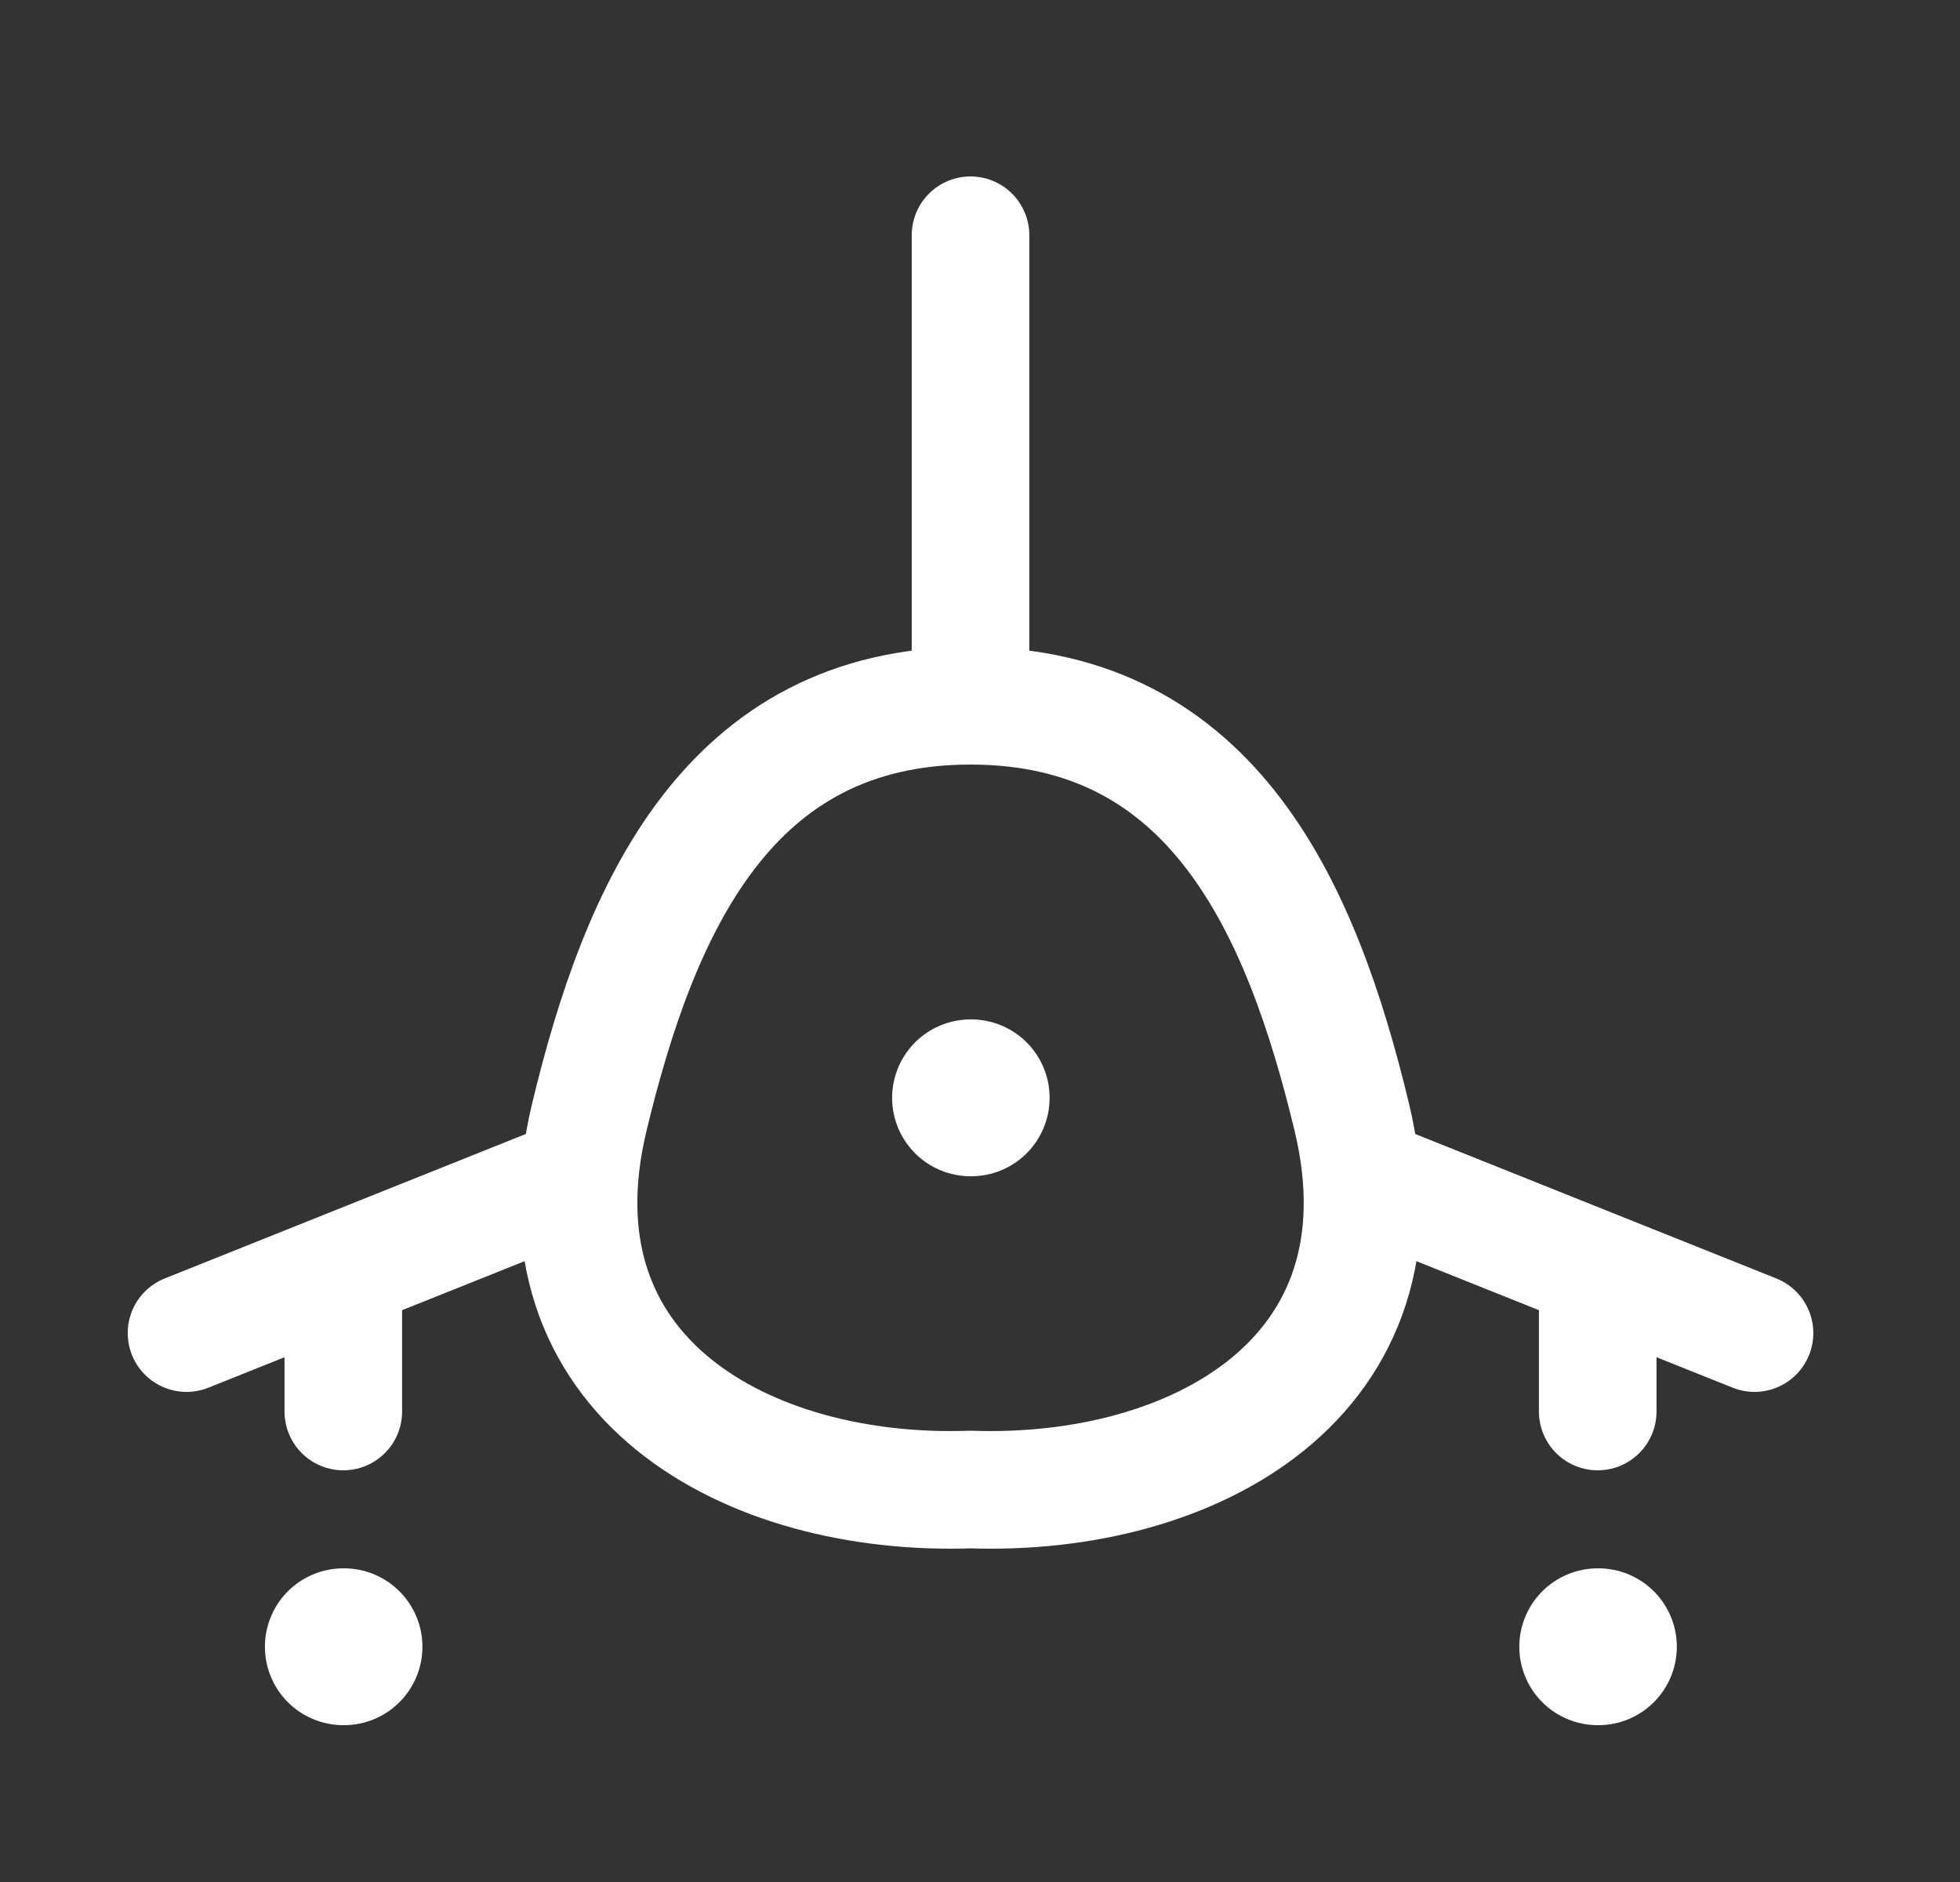
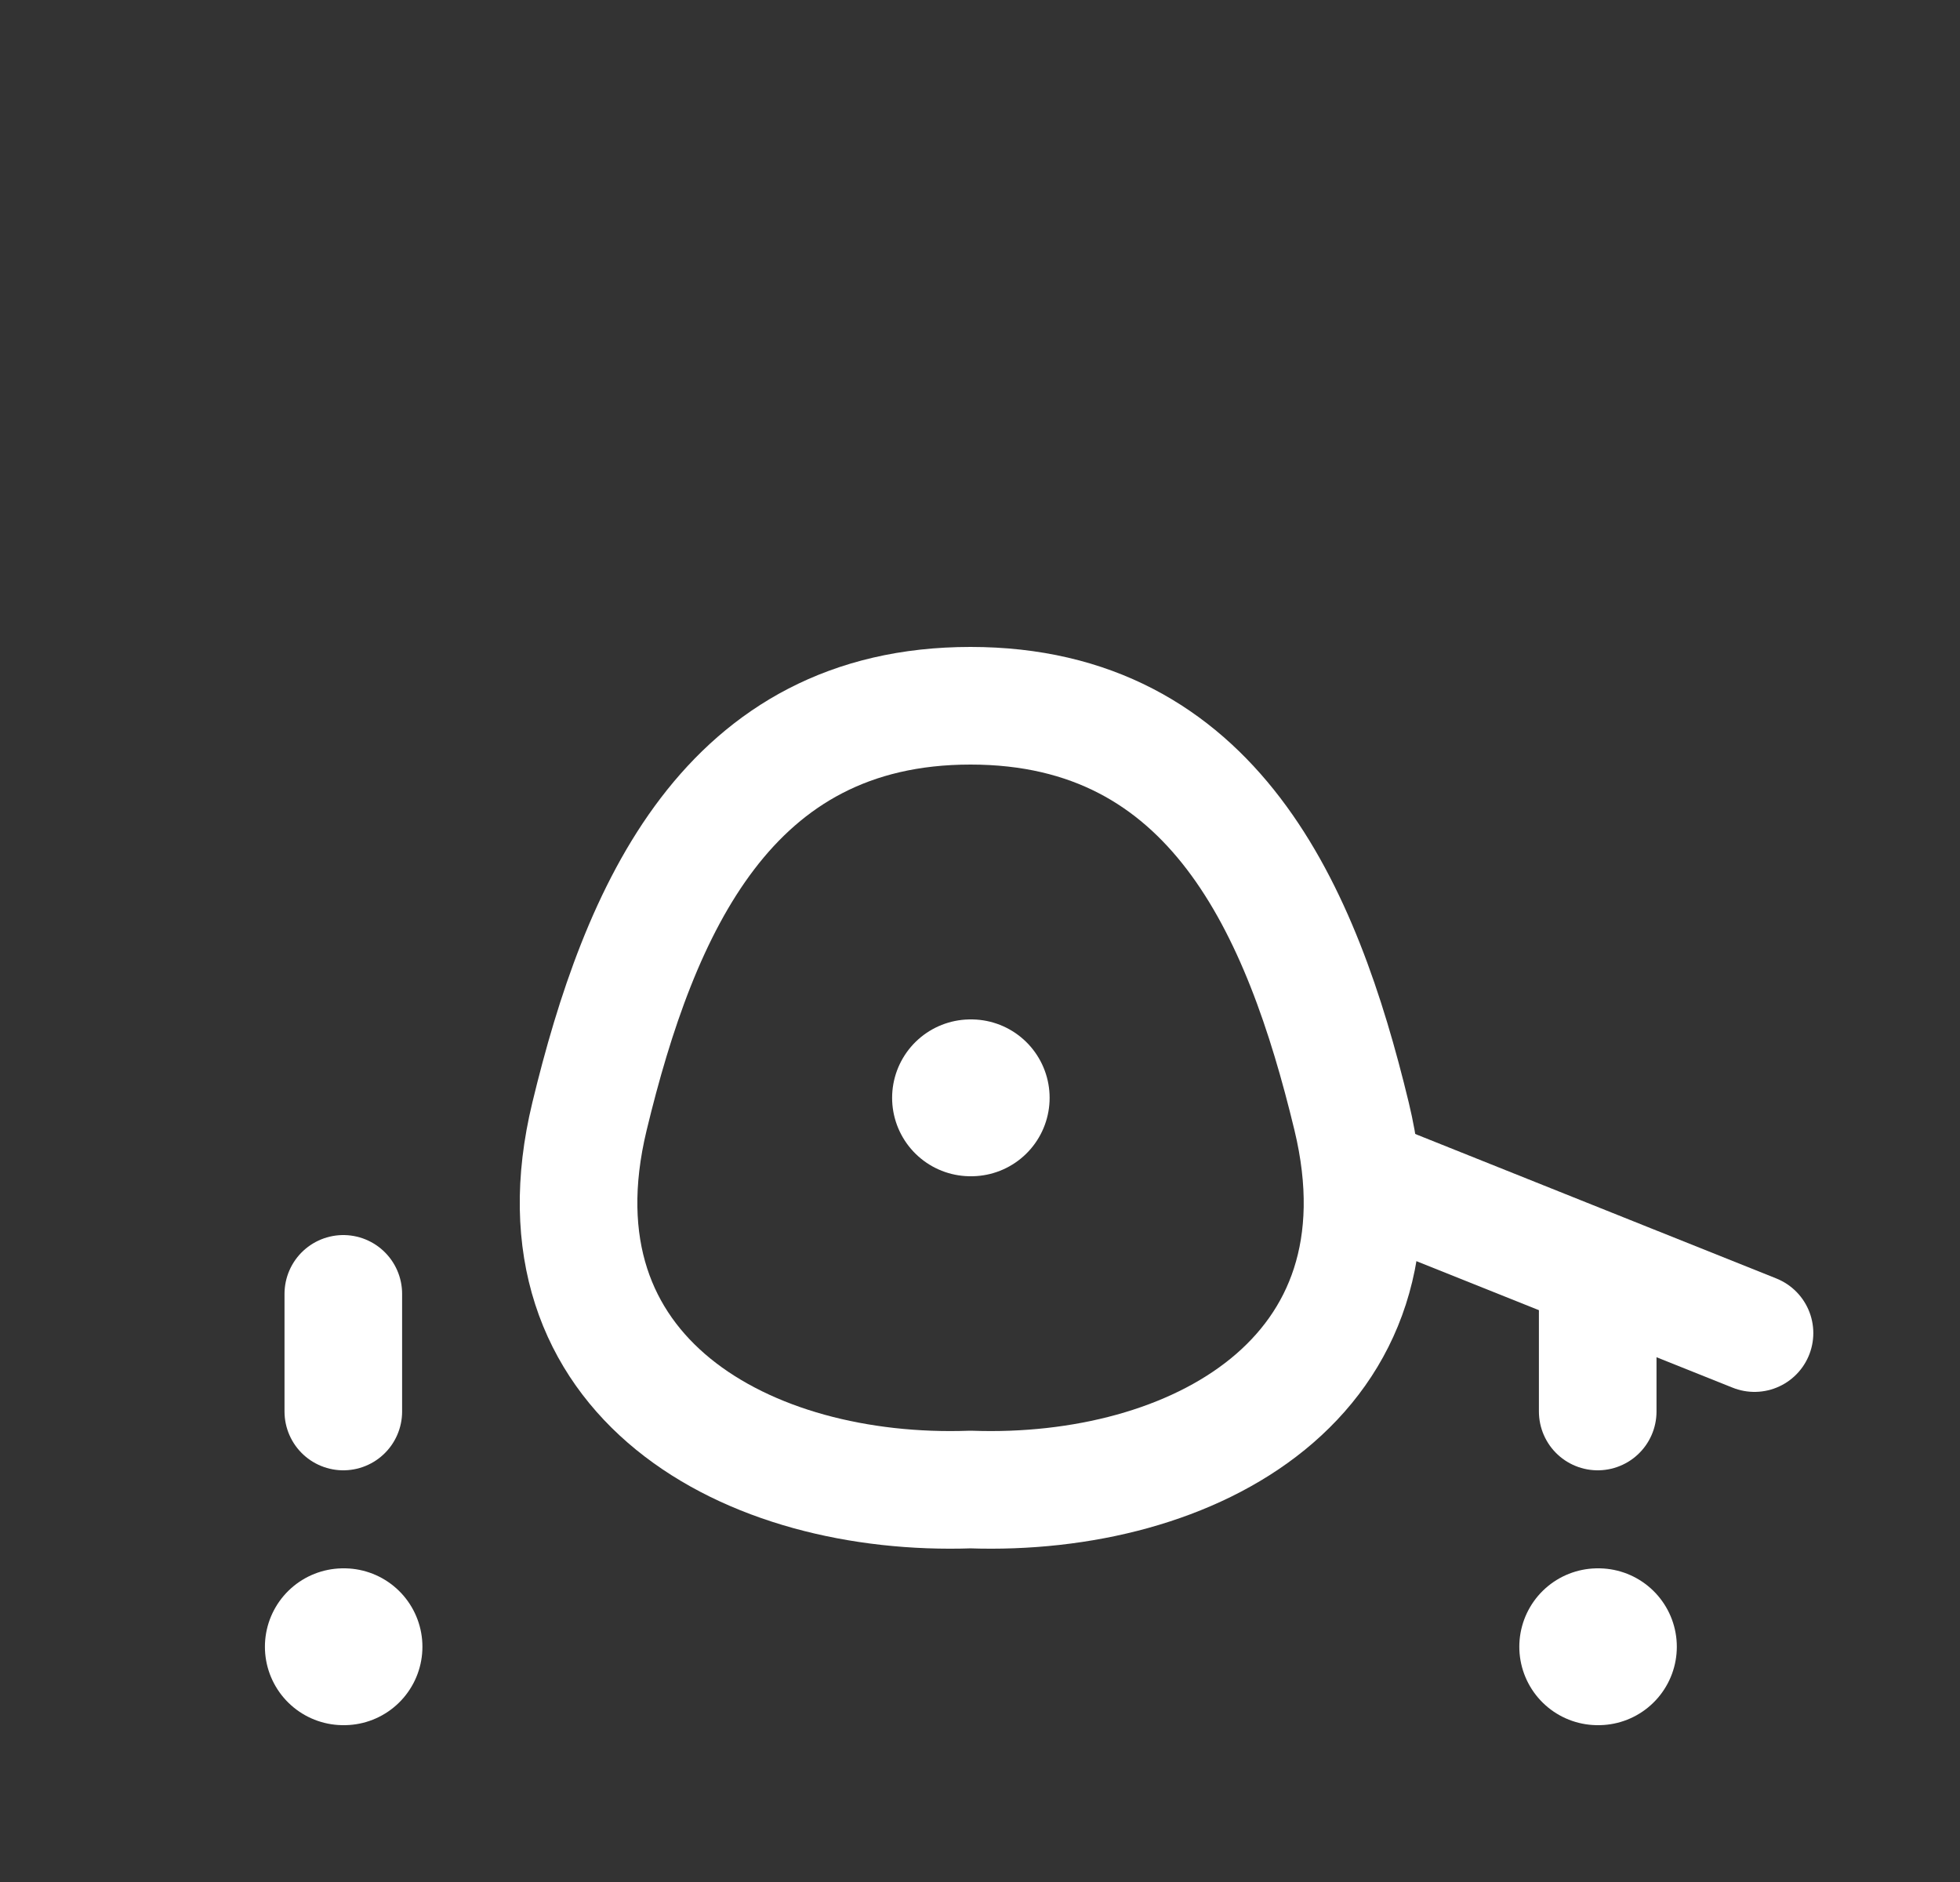
<svg xmlns="http://www.w3.org/2000/svg" width="25" height="24" viewBox="0 0 25 24" fill="none">
  <rect x="0" y="0" width="25" height="24" fill="#333333" stroke="none" />
  <path d="M12.379 9C9.278 9 8.155 11.603 7.519 14.237C6.711 17.579 9.556 19.094 12.379 18.995C15.203 19.094 18.047 17.579 17.24 14.237C16.604 11.603 15.481 9 12.379 9Z" stroke="white" stroke-width="1.5" stroke-linecap="round" stroke-linejoin="round" />
  <path d="M12.379 14H12.388" stroke="white" stroke-width="2" stroke-linecap="round" stroke-linejoin="round" />
  <path d="M4.379 21H4.388" stroke="white" stroke-width="2" stroke-linecap="round" stroke-linejoin="round" />
  <path d="M20.379 21H20.388" stroke="white" stroke-width="2" stroke-linecap="round" stroke-linejoin="round" />
-   <path d="M7.379 15L2.379 17M17.379 15L22.379 17" stroke="white" stroke-width="1.5" stroke-linecap="round" stroke-linejoin="round" />
-   <path d="M12.379 9L12.379 3" stroke="white" stroke-width="1.5" stroke-linecap="round" stroke-linejoin="round" />
+   <path d="M7.379 15M17.379 15L22.379 17" stroke="white" stroke-width="1.5" stroke-linecap="round" stroke-linejoin="round" />
  <path d="M4.379 18L4.379 16.5" stroke="white" stroke-width="1.5" stroke-linecap="round" stroke-linejoin="round" />
  <path d="M20.379 18L20.379 16.5" stroke="white" stroke-width="1.5" stroke-linecap="round" stroke-linejoin="round" />
</svg>